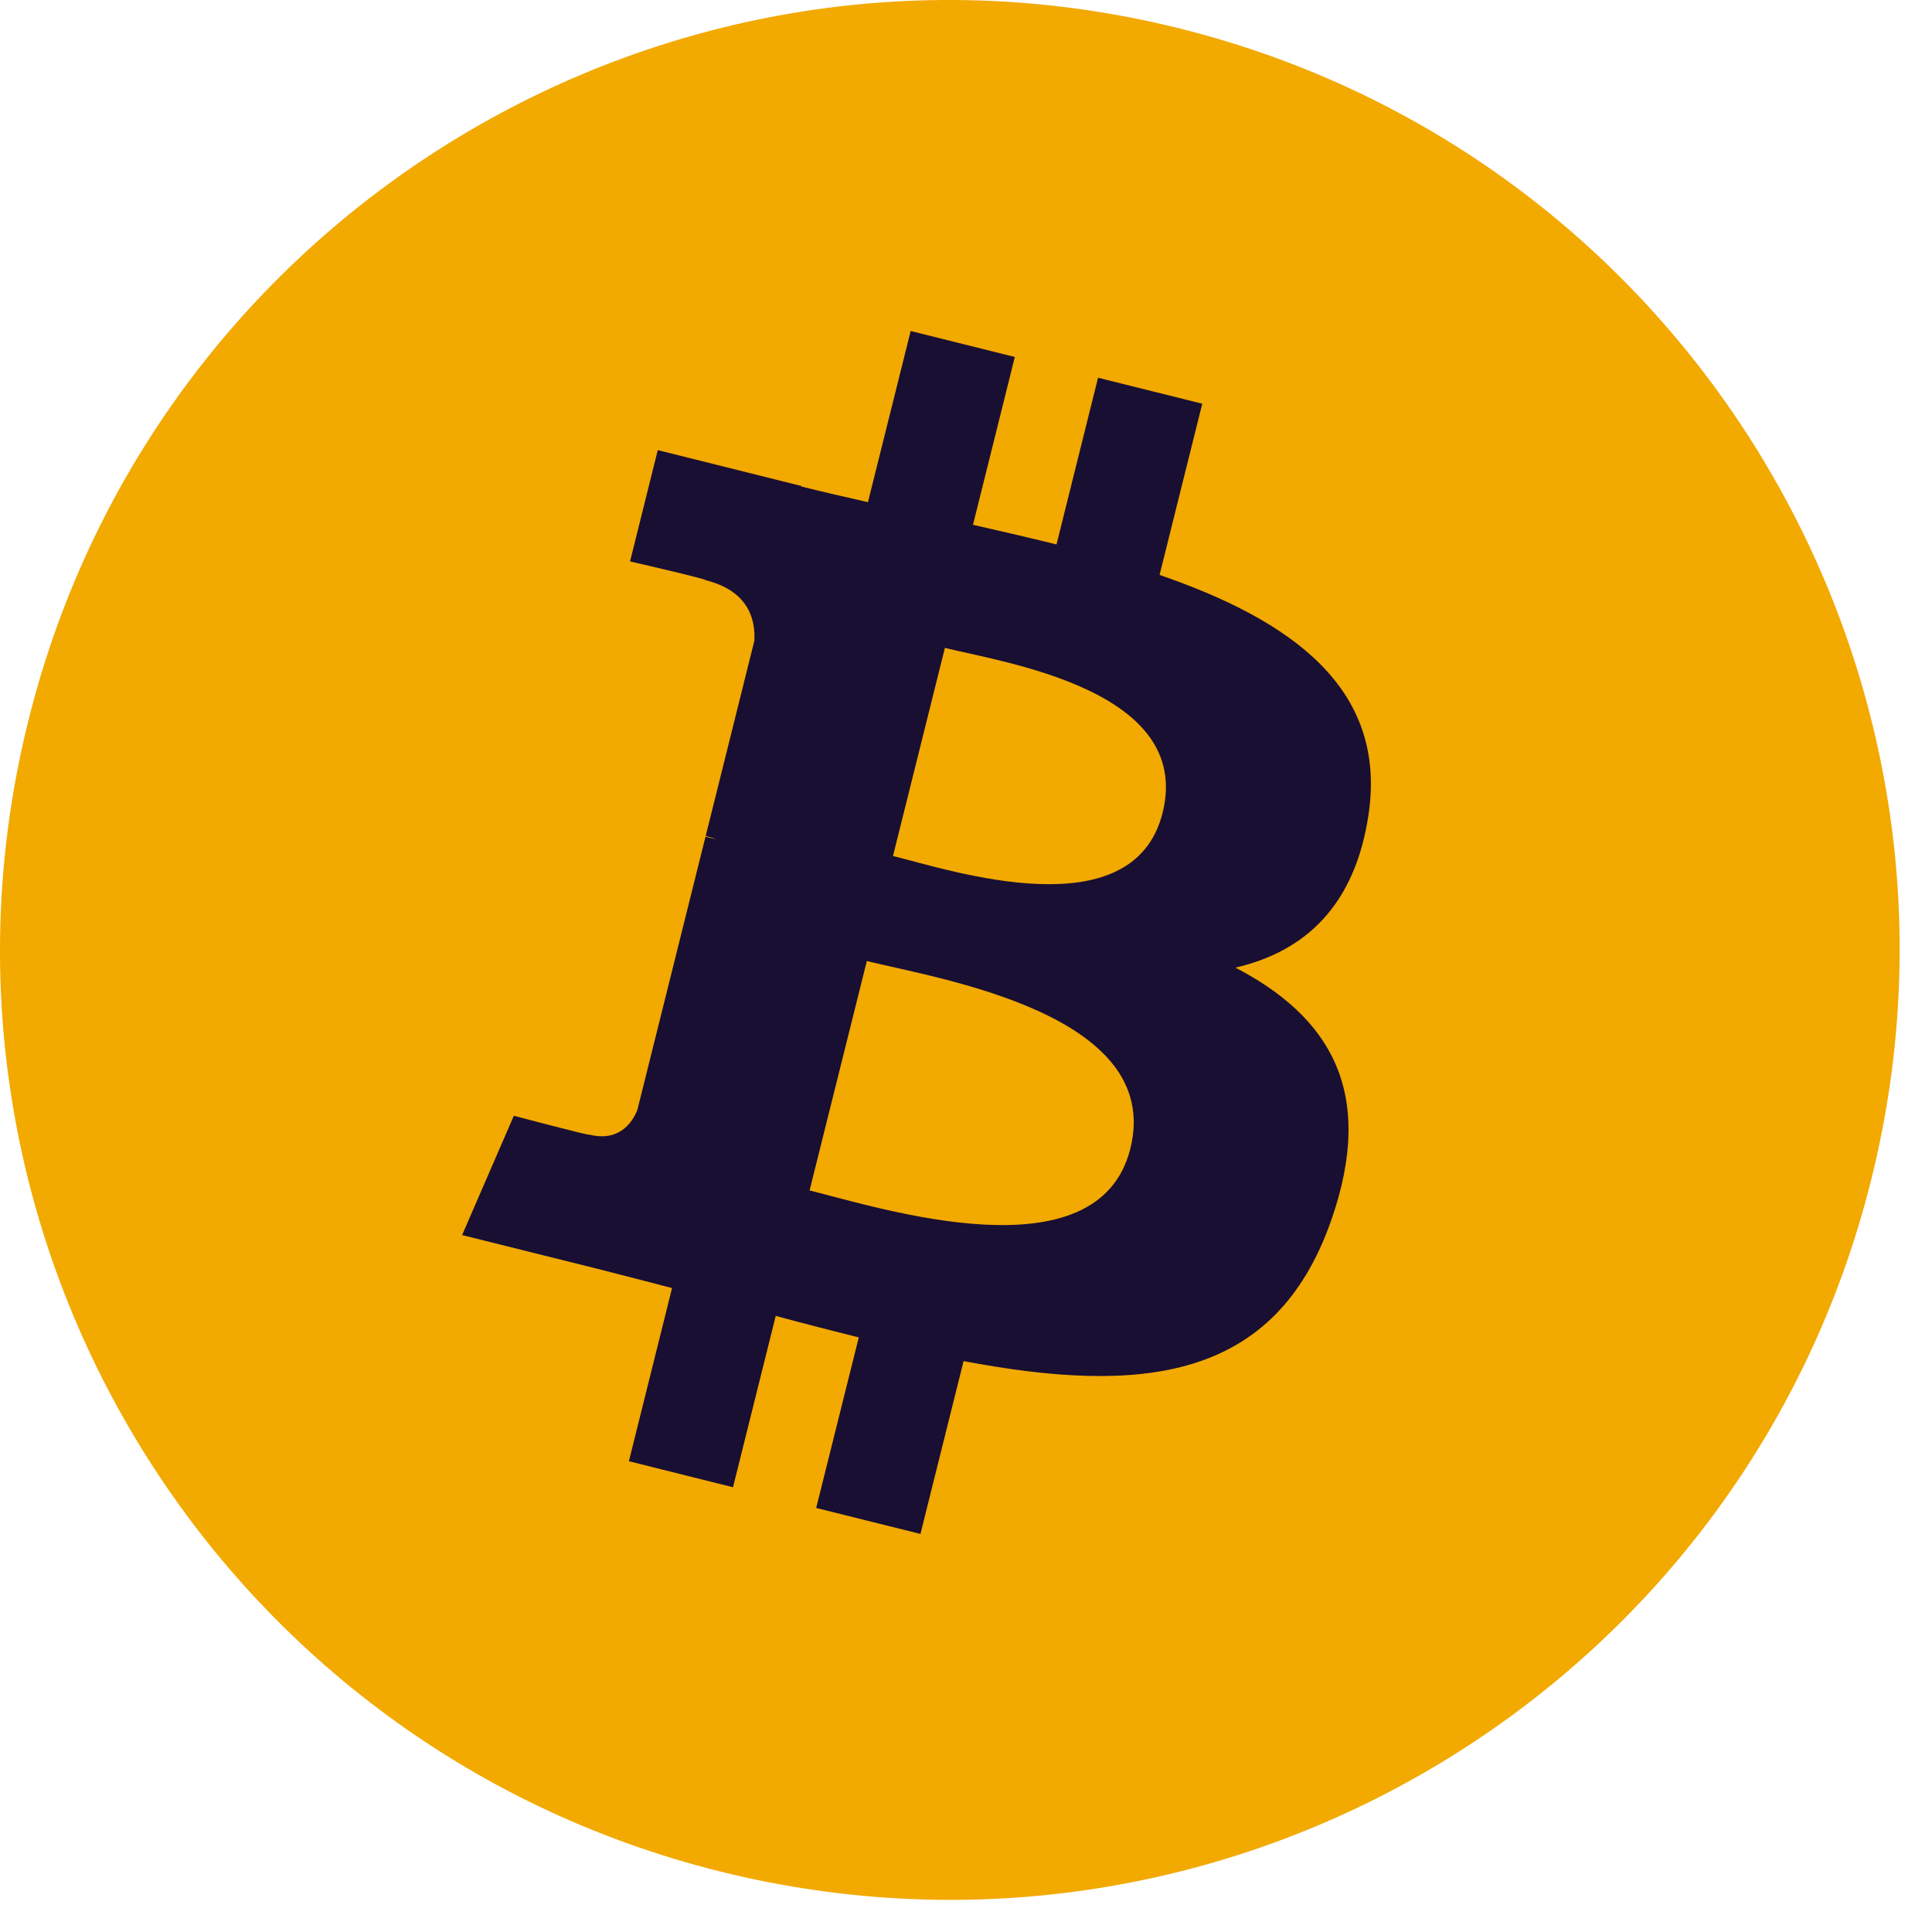
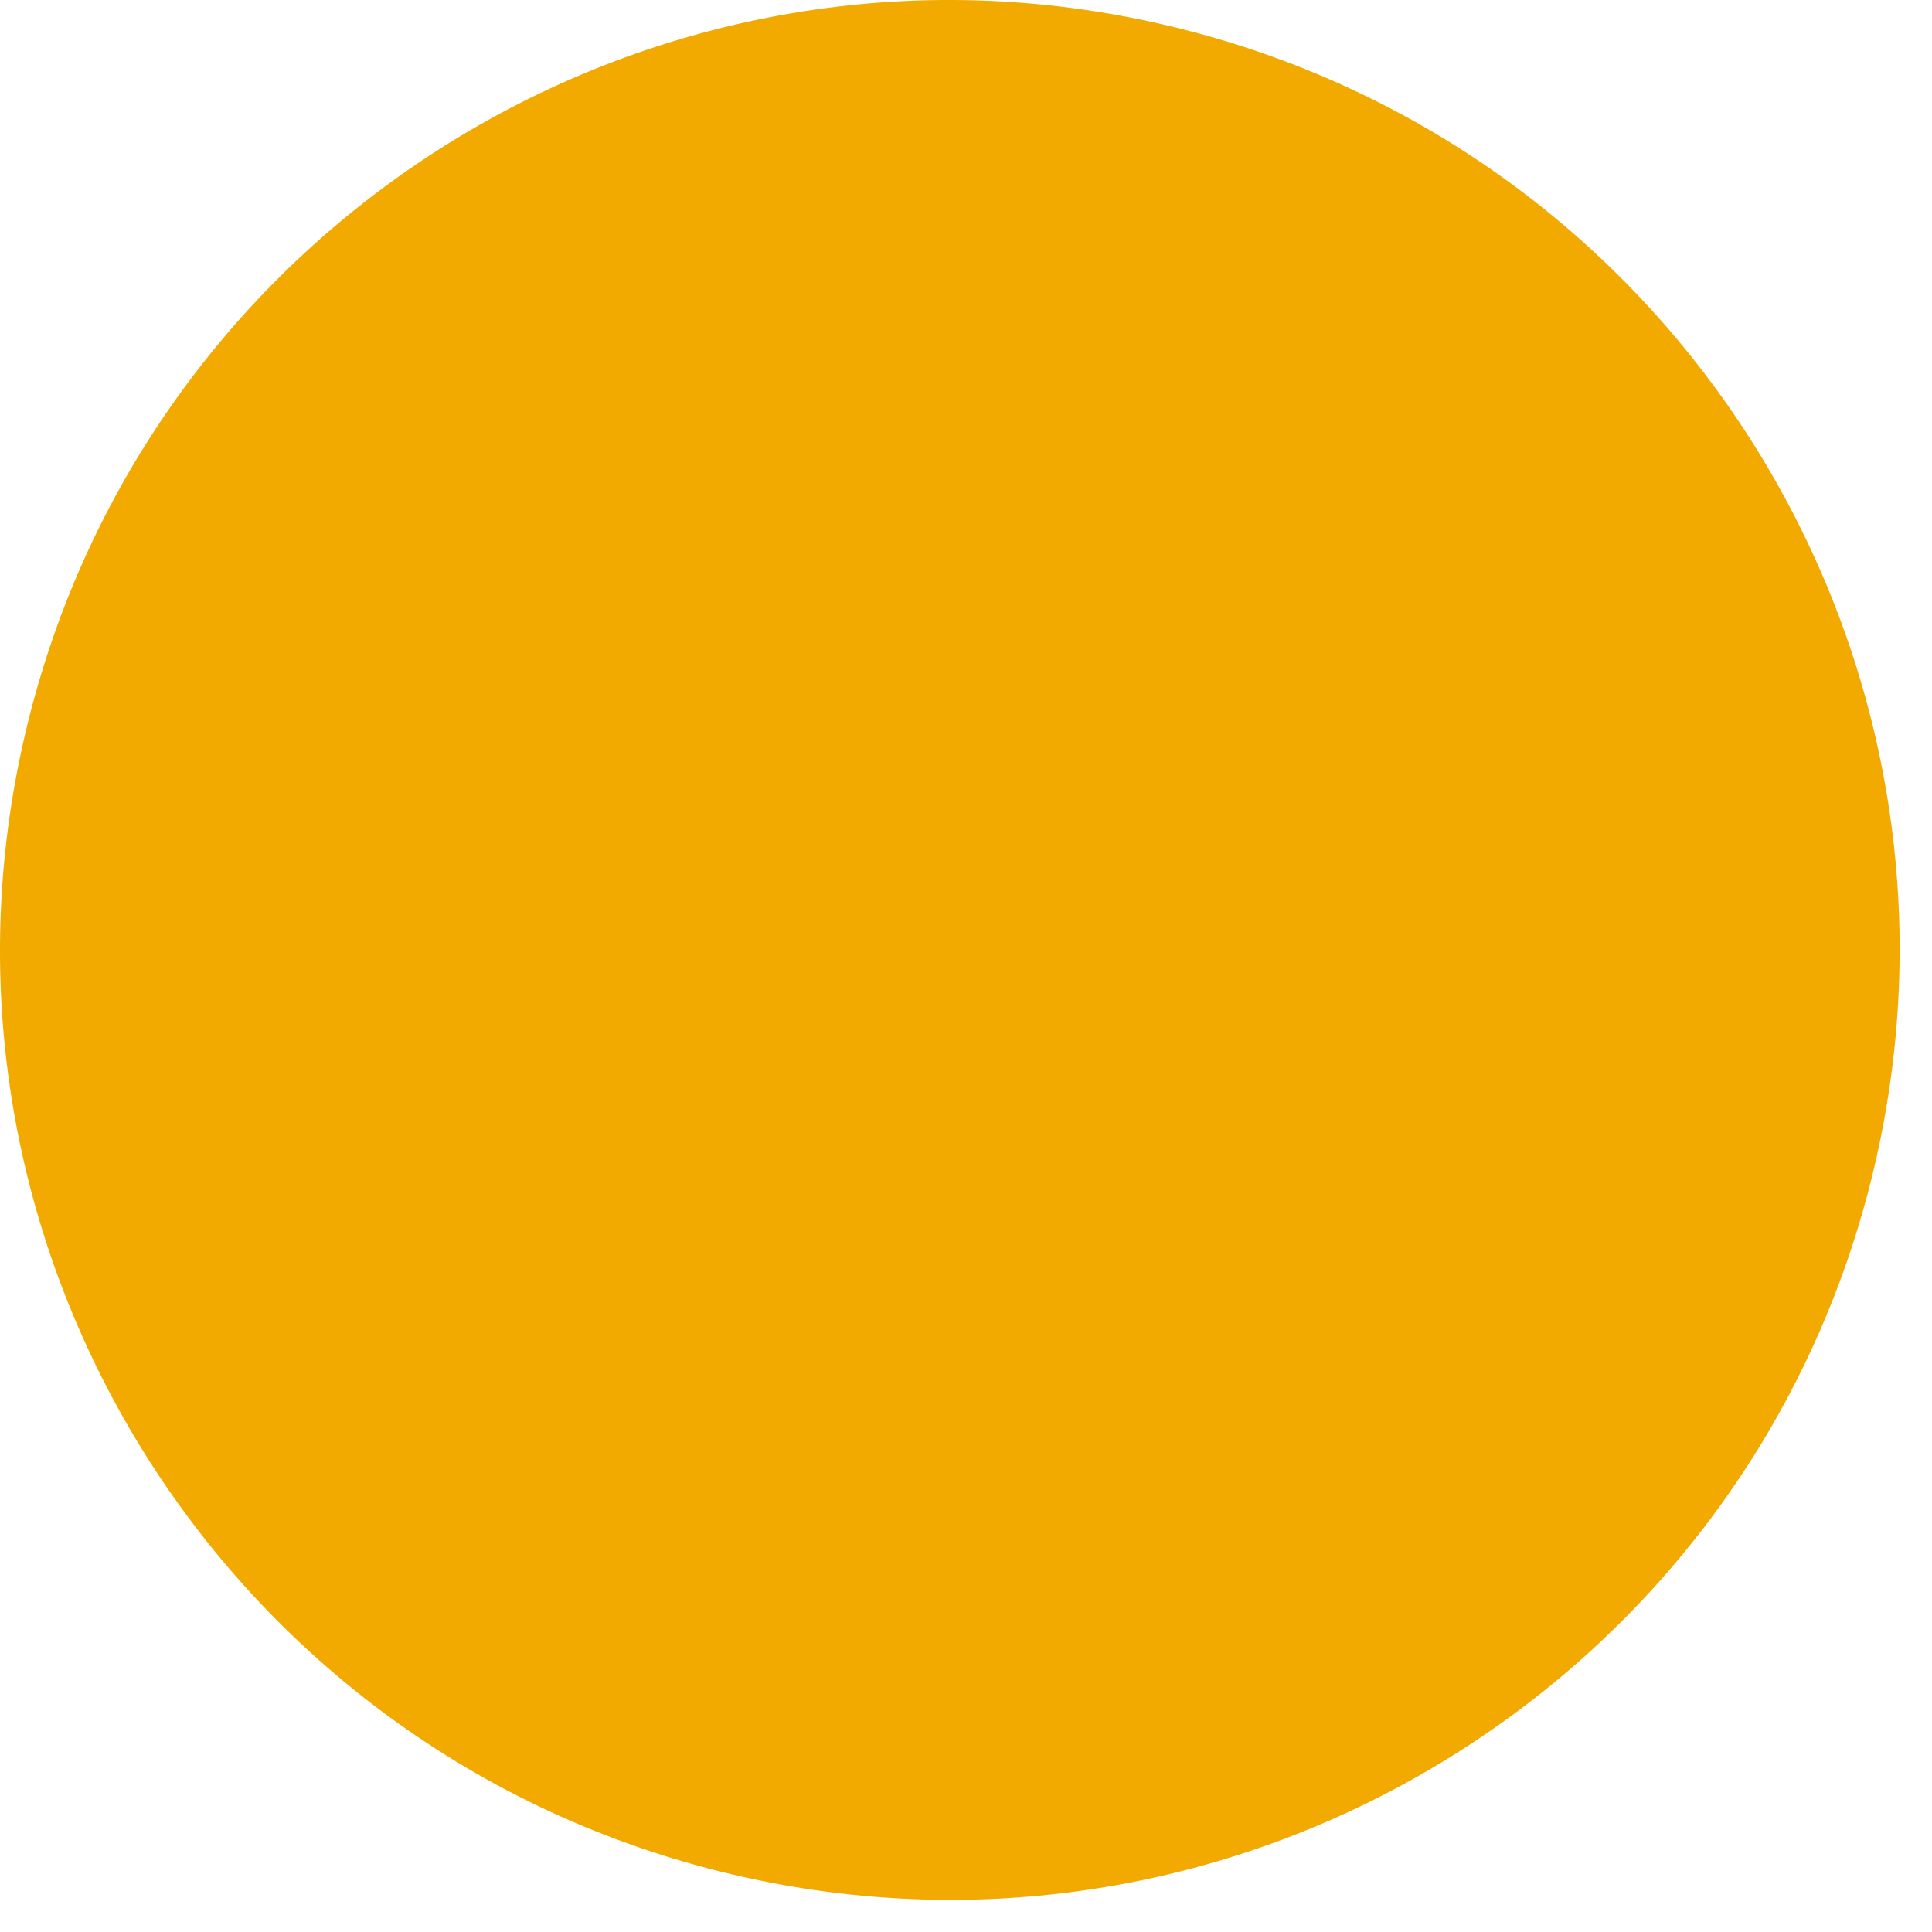
<svg xmlns="http://www.w3.org/2000/svg" width="52" height="52" viewBox="0 0 52 52" fill="none">
  <path d="M50.364 31.753C46.949 45.45 33.077 53.785 19.378 50.37C5.685 46.955 -2.651 33.081 0.766 19.385C4.179 5.687 18.052 -2.65 31.746 0.765C45.444 4.18 53.779 18.055 50.364 31.753Z" fill="#F2A900" />
-   <path d="M36.834 21.925C37.343 18.523 34.752 16.694 31.21 15.474L32.359 10.866L29.554 10.167L28.436 14.654C27.698 14.47 26.941 14.297 26.188 14.125L27.314 9.608L24.511 8.909L23.361 13.516C22.751 13.377 22.151 13.24 21.57 13.095L21.573 13.081L17.704 12.115L16.958 15.111C16.958 15.111 19.04 15.588 18.995 15.617C20.132 15.901 20.337 16.653 20.303 17.249L18.994 22.499C19.072 22.519 19.174 22.548 19.286 22.592C19.192 22.569 19.092 22.544 18.989 22.519L17.155 29.873C17.016 30.219 16.663 30.736 15.869 30.54C15.897 30.581 13.83 30.031 13.83 30.031L12.438 33.242L16.088 34.152C16.767 34.322 17.433 34.5 18.088 34.668L16.927 39.329L19.729 40.029L20.879 35.417C21.644 35.625 22.387 35.816 23.114 35.997L21.968 40.587L24.774 41.286L25.935 36.634C30.718 37.539 34.315 37.174 35.829 32.847C37.049 29.364 35.769 27.354 33.252 26.044C35.085 25.621 36.465 24.416 36.834 21.925ZM30.424 30.913C29.557 34.397 23.692 32.513 21.79 32.041L23.331 25.866C25.232 26.34 31.33 27.28 30.424 30.913ZM31.292 21.875C30.501 25.044 25.619 23.434 24.035 23.039L25.432 17.438C27.016 17.833 32.116 18.57 31.292 21.875Z" fill="#190F33" />
</svg>